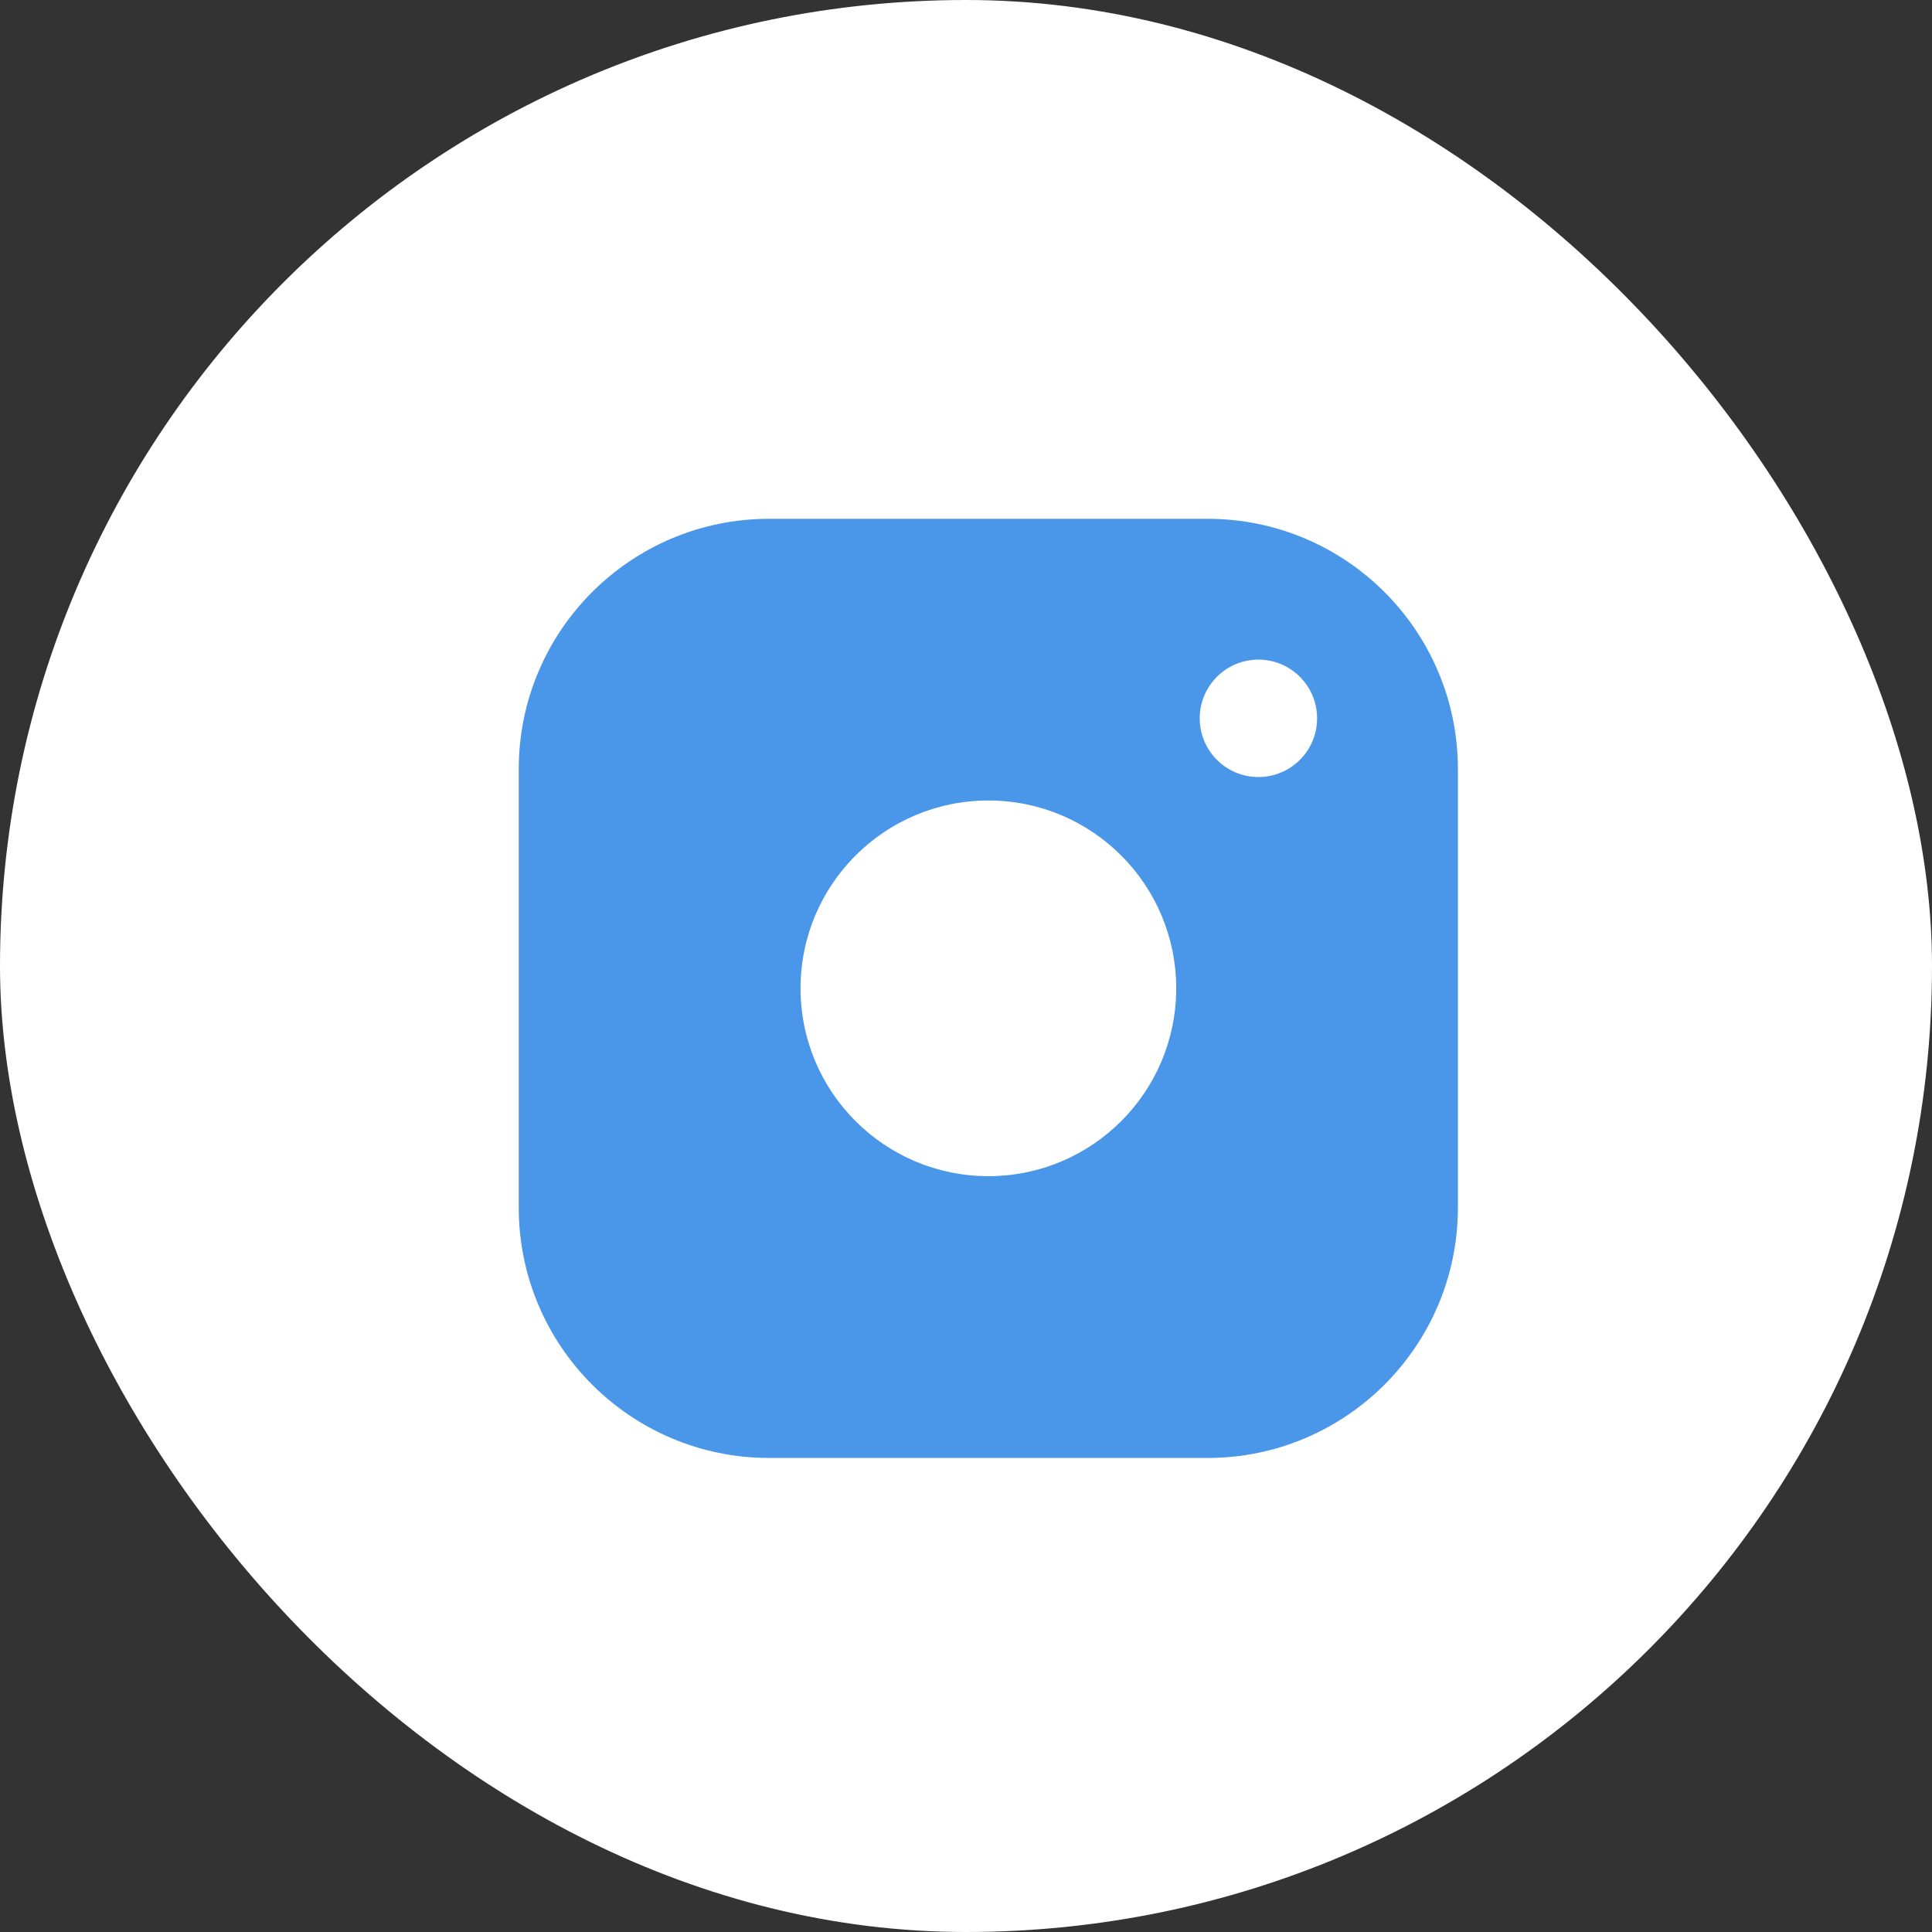
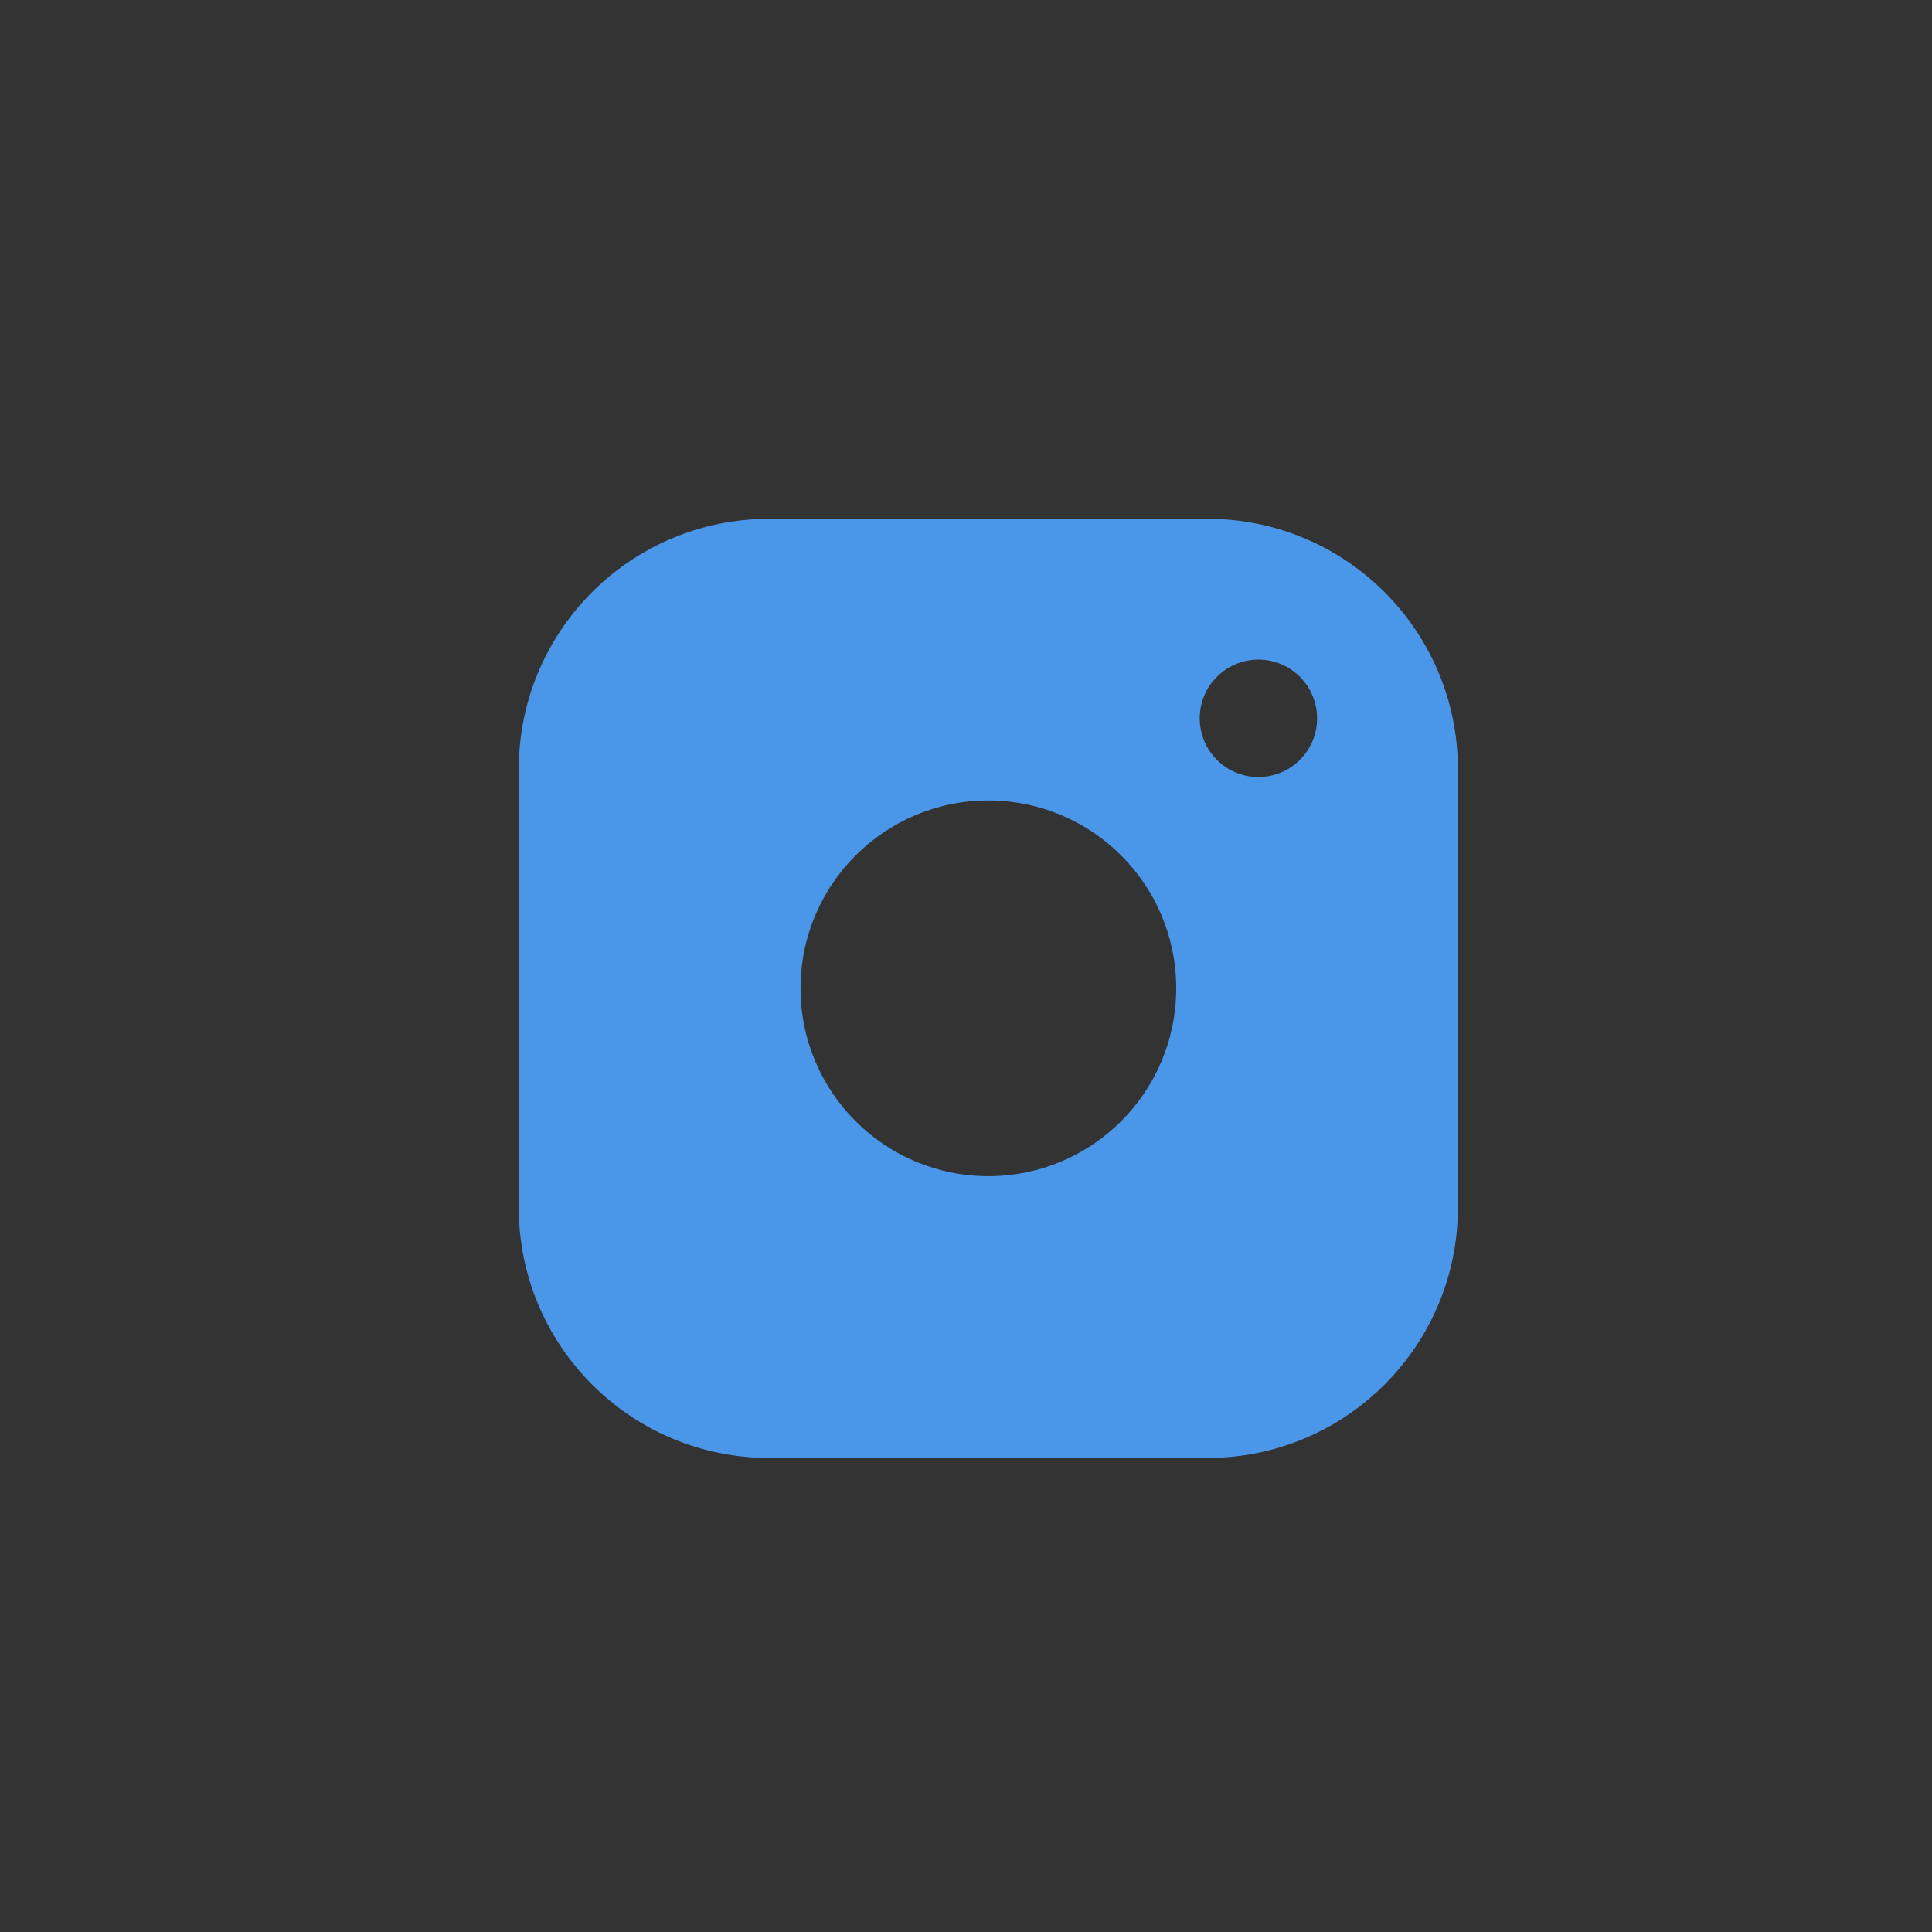
<svg xmlns="http://www.w3.org/2000/svg" width="36" height="36" viewBox="0 0 36 36" fill="none">
  <rect x="0" y="0" width="36" height="36" fill="#333333" stroke="none" />
-   <rect width="36" height="36" rx="18" fill="white" />
  <path fill-rule="evenodd" clip-rule="evenodd" d="M14.333 9.667H22.499C25.077 9.667 27.166 11.756 27.166 14.333V22.5C27.166 25.077 25.077 27.167 22.499 27.167H14.333C11.755 27.167 9.666 25.077 9.666 22.5V14.333C9.666 11.756 11.755 9.667 14.333 9.667ZM24.542 13.385C24.542 13.989 24.053 14.479 23.448 14.479C22.844 14.479 22.355 13.989 22.355 13.385C22.355 12.781 22.844 12.291 23.448 12.291C24.053 12.291 24.542 12.781 24.542 13.385ZM18.417 21.916C20.35 21.916 21.917 20.349 21.917 18.416C21.917 16.483 20.35 14.916 18.417 14.916C16.484 14.916 14.917 16.483 14.917 18.416C14.917 20.349 16.484 21.916 18.417 21.916Z" fill="#4a96e8" />
</svg>